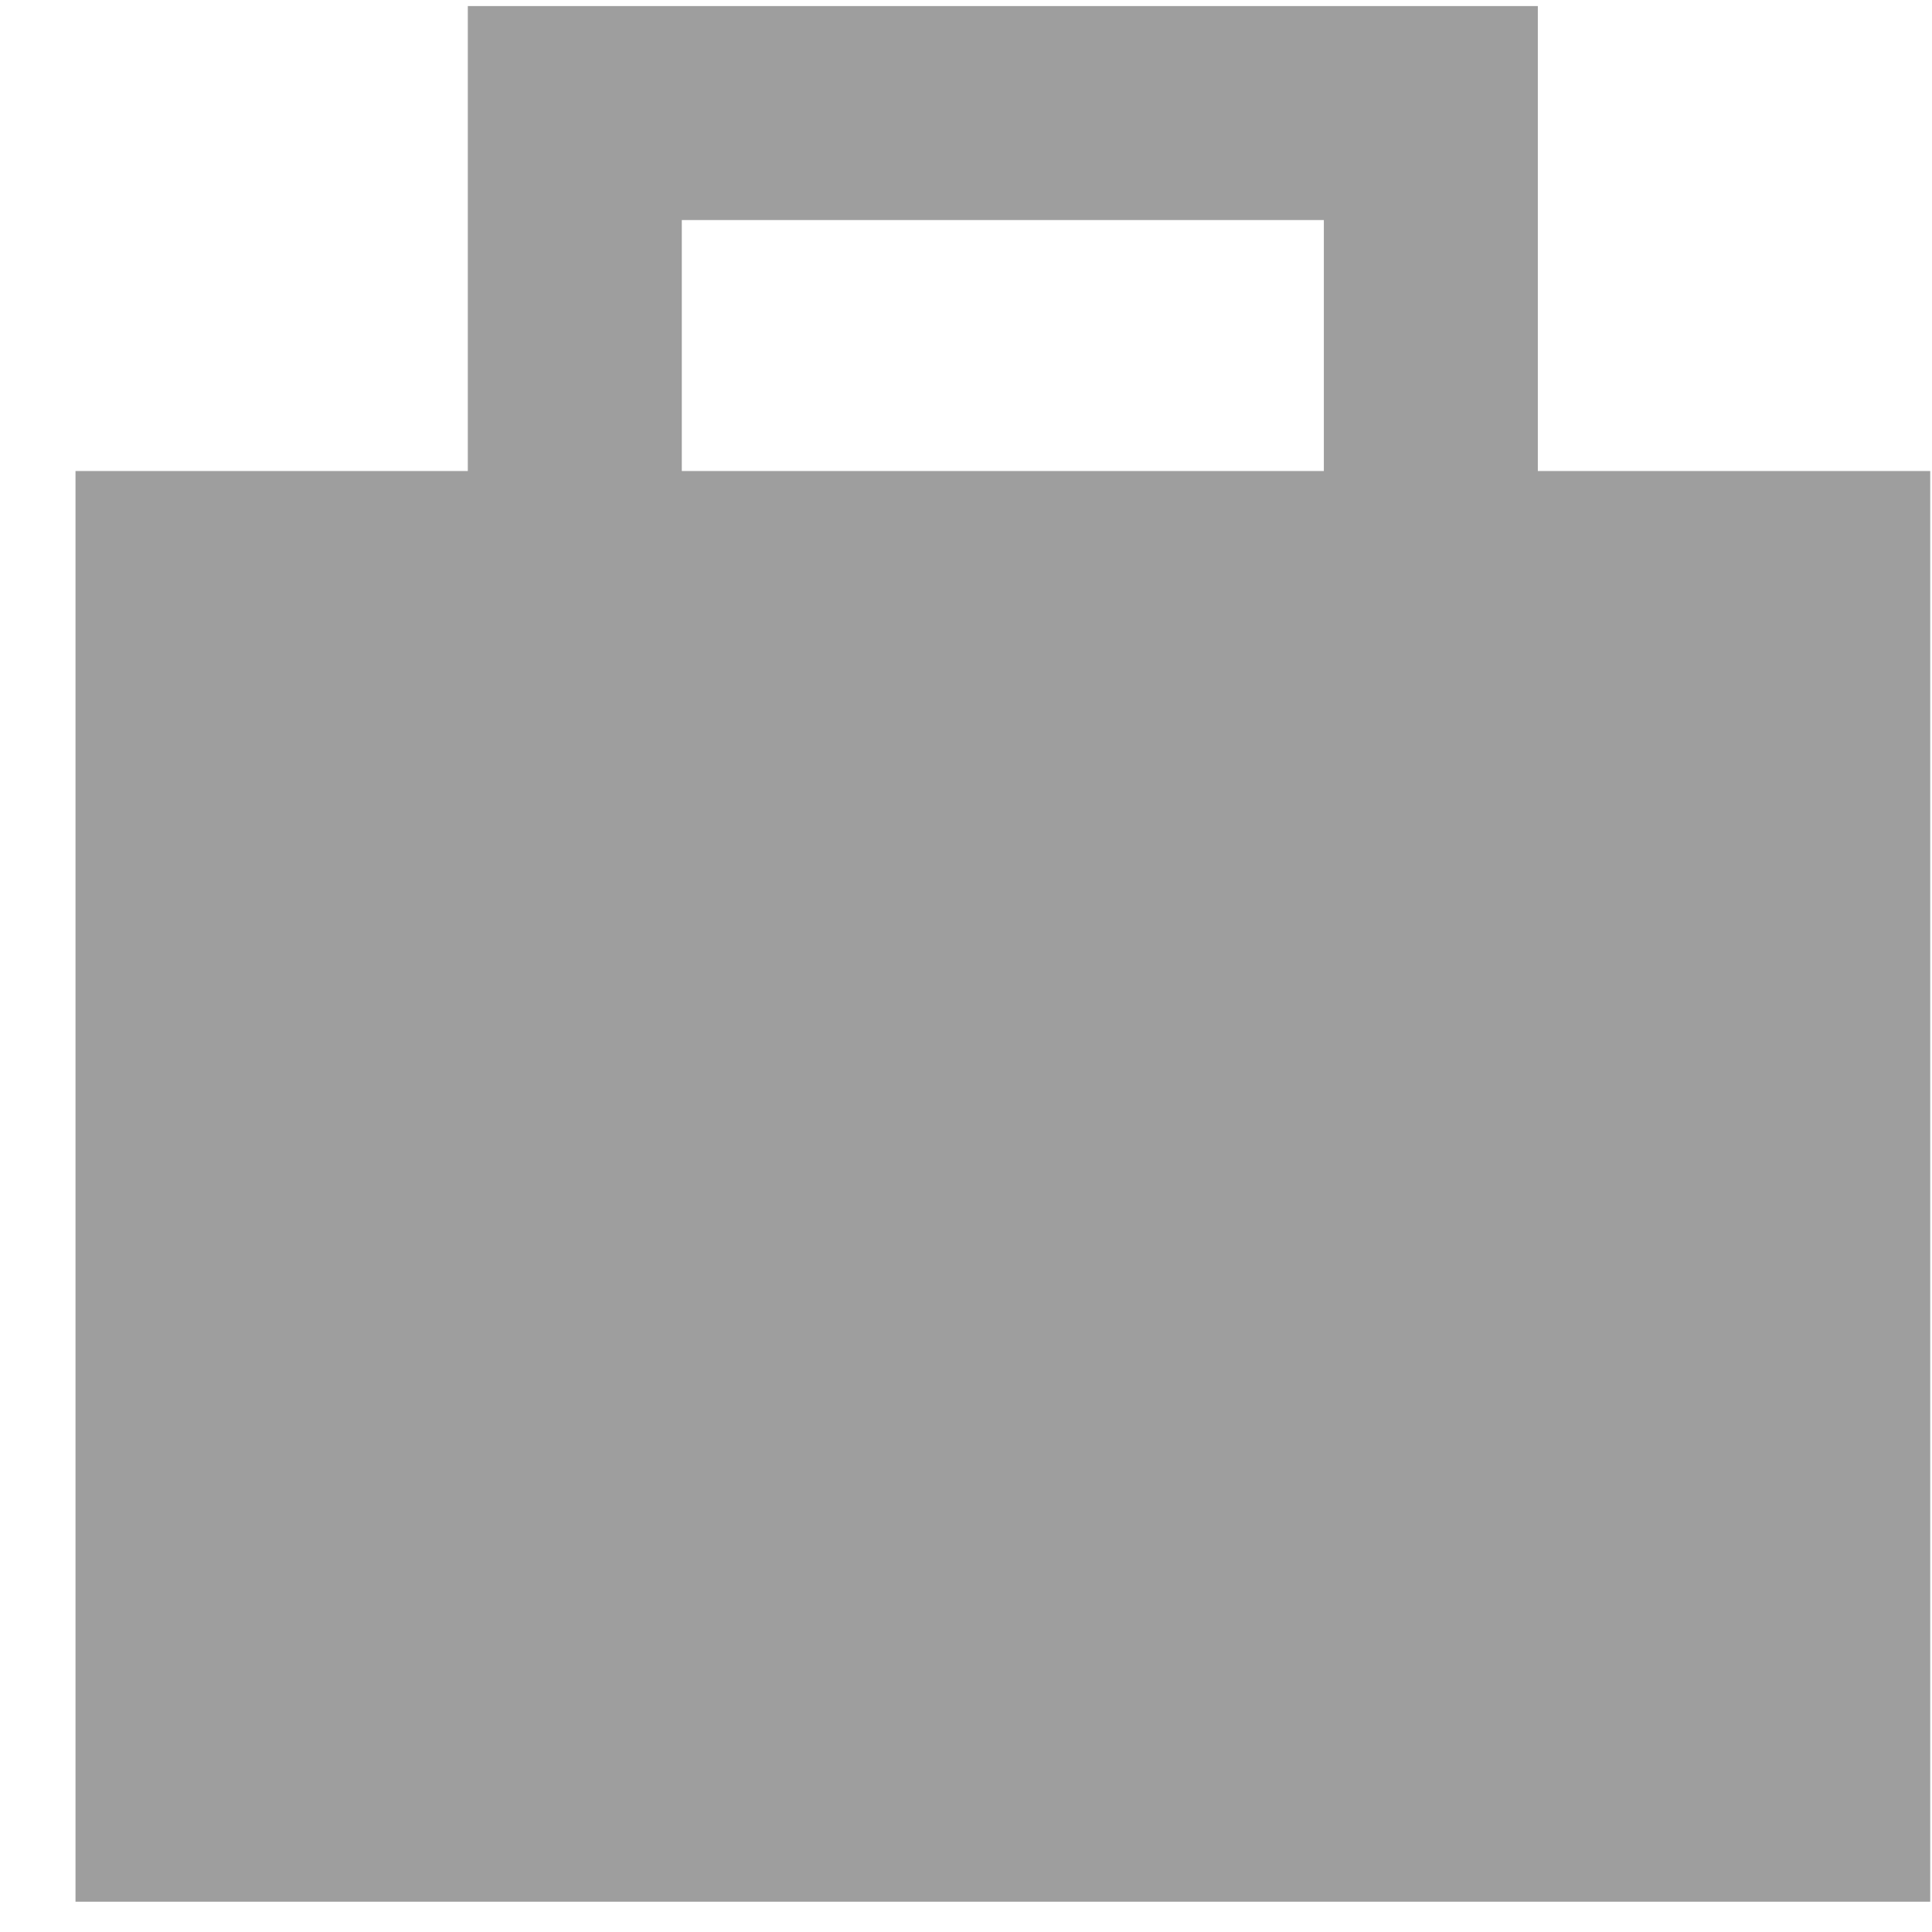
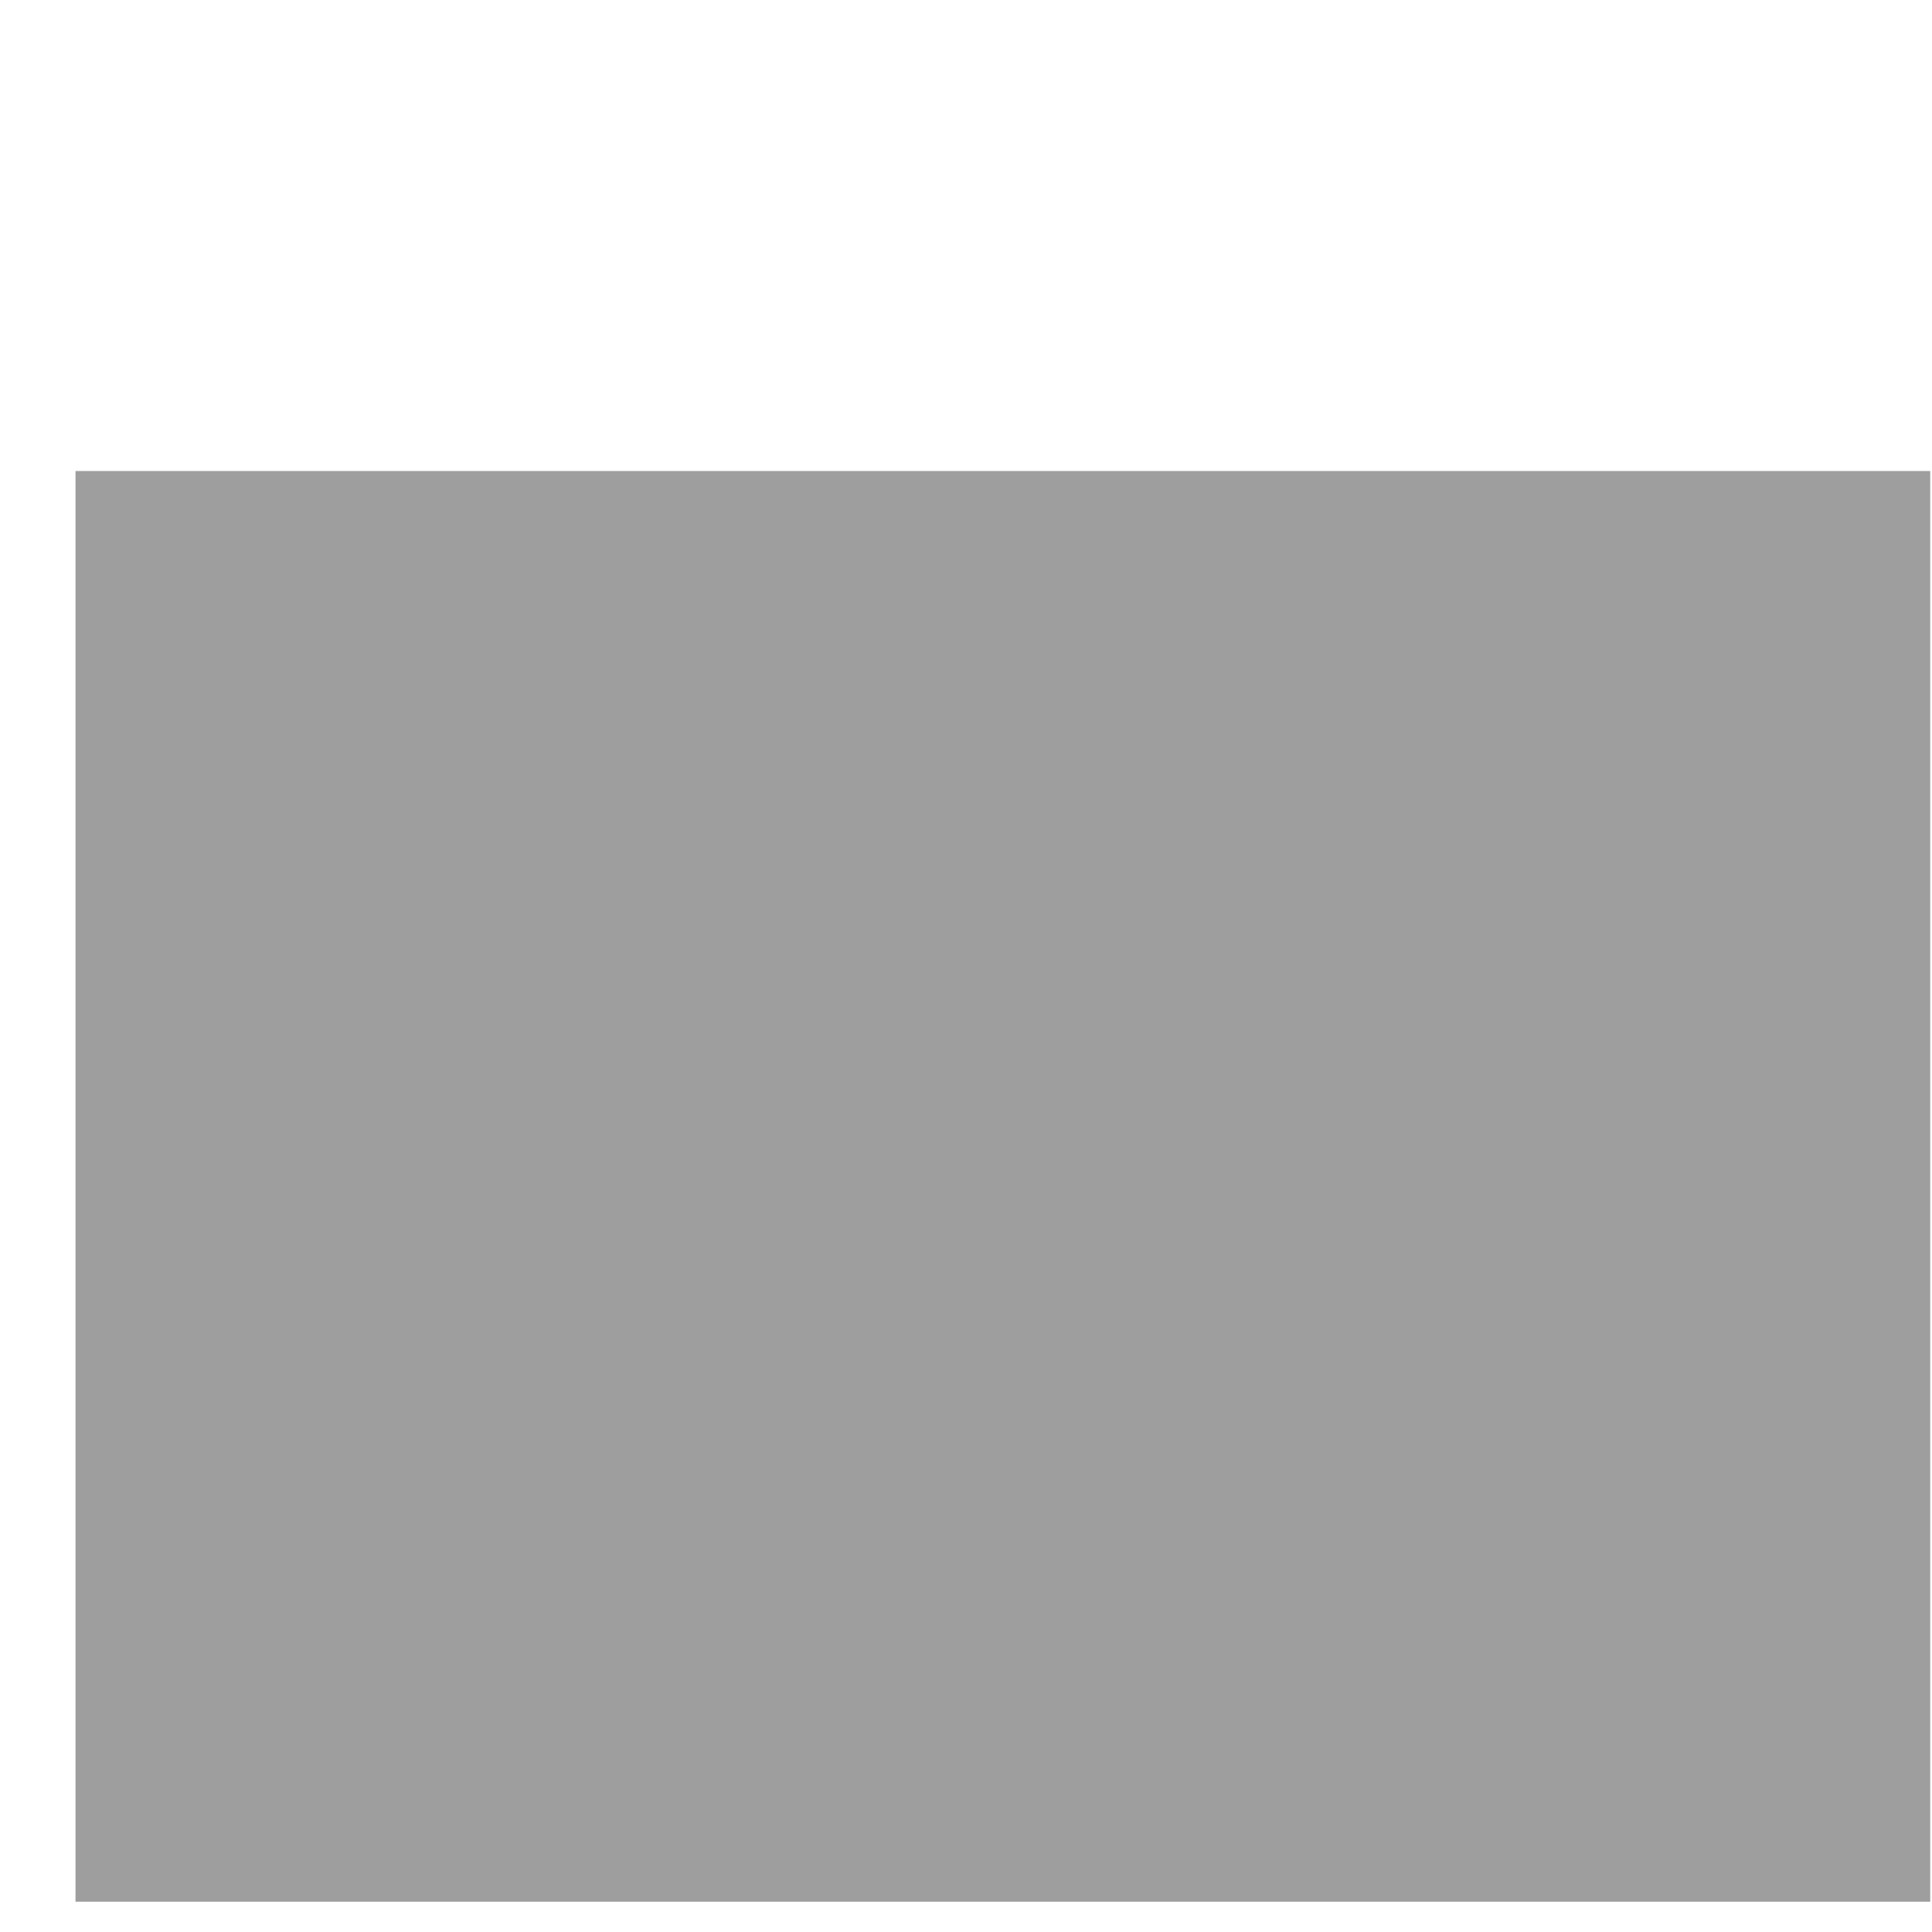
<svg xmlns="http://www.w3.org/2000/svg" width="25px" height="25px" viewBox="0 0 25 25" version="1.1">
  <title>tote-small</title>
  <desc>Created with Sketch.</desc>
  <defs />
  <g id="Assets,-UI-Elements,-Type-Styles---Accessibility" stroke="none" stroke-width="1" fill="none" fill-rule="evenodd">
    <g id="UI-Elements" transform="translate(-646, -168)">
      <g id="Icons" transform="translate(120, 111)">
        <g id="Nav-Icons" transform="translate(47, 41)">
          <g id="tote-small" transform="translate(480.9, 17)">
            <g>
              <polygon id="Fill-1" fill="#9E9E9E" points="0 6.018 22.154 6.018 22.154 22.685 0 22.685" />
              <polygon id="Stroke-2" stroke="#9E9E9E" stroke-width="1.846" points="0 6.018 22.154 6.018 22.154 22.685 0 22.685" />
-               <polyline id="Stroke-3" stroke="#9E9E9E" stroke-width="2.769" points="5.538 7.407 5.538 0.463 16.615 0.463 16.615 7.407" />
            </g>
          </g>
        </g>
      </g>
    </g>
  </g>
</svg>